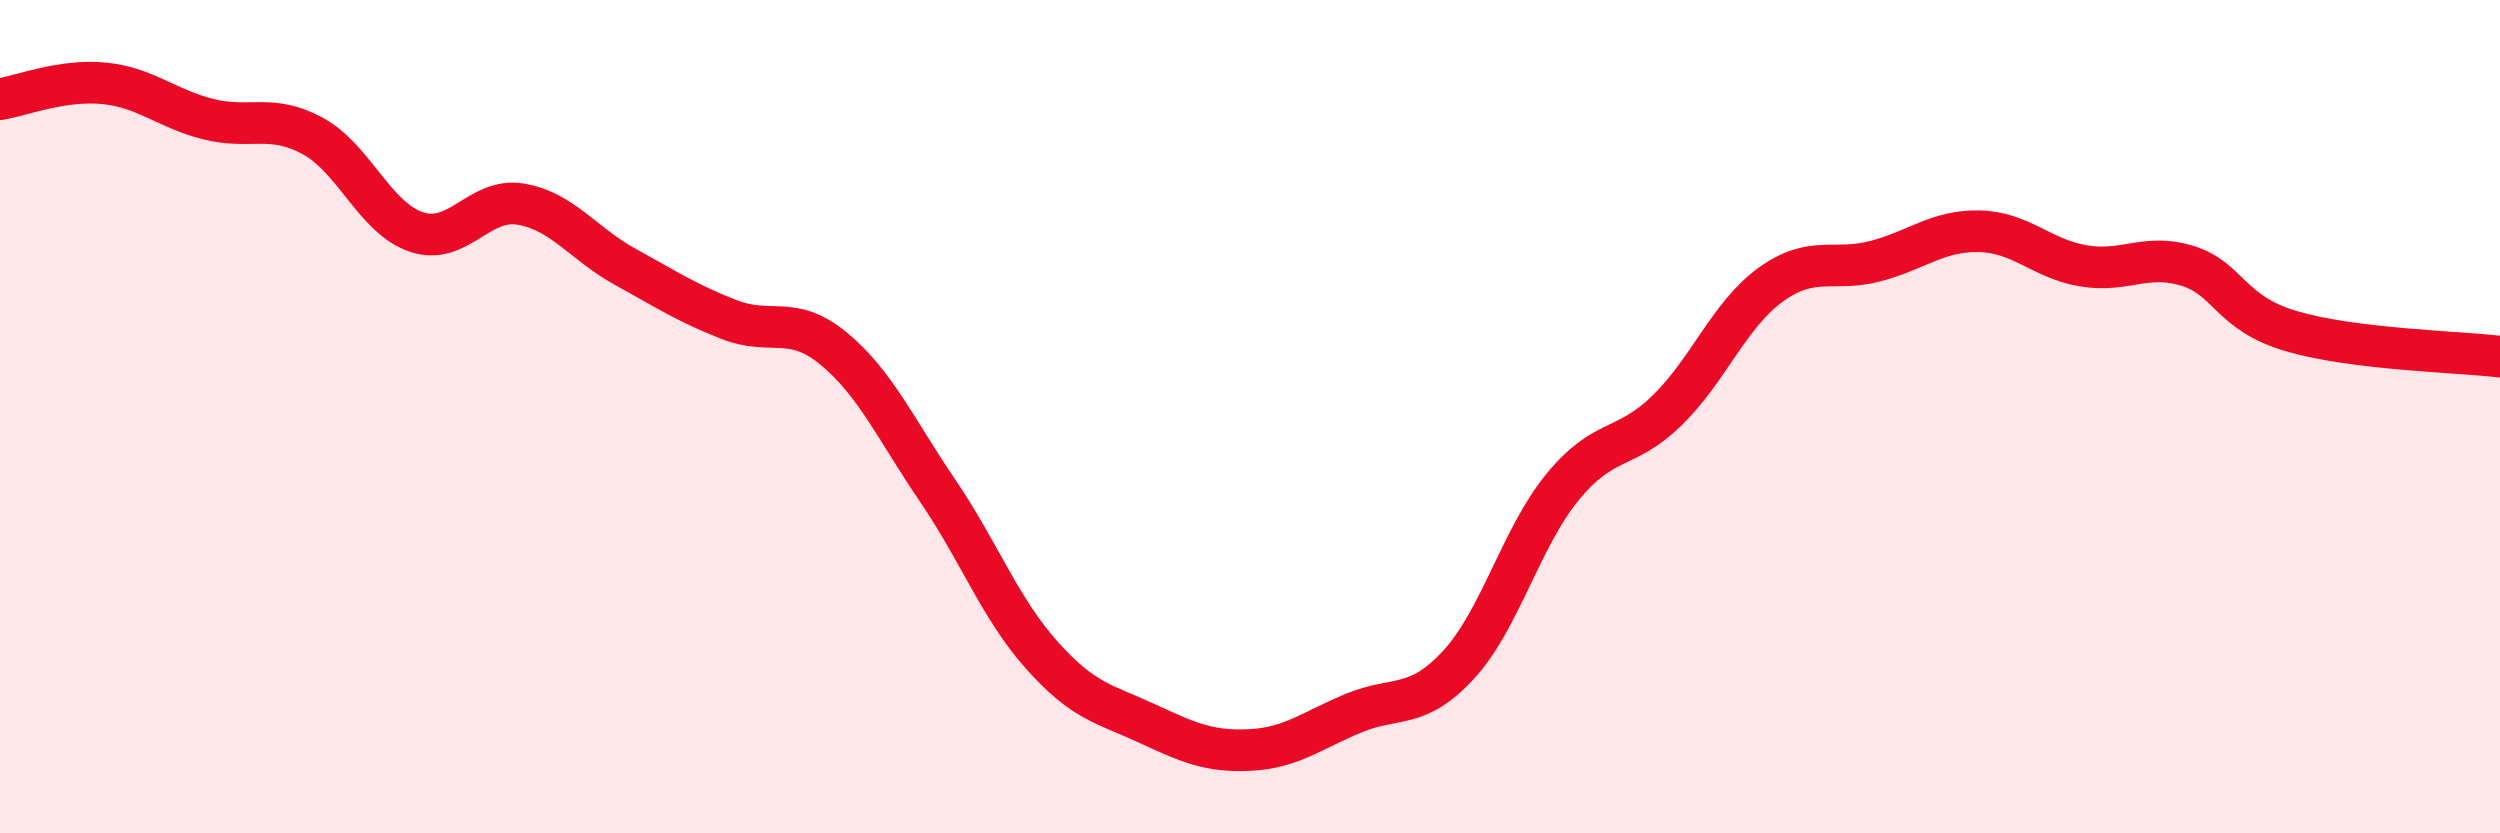
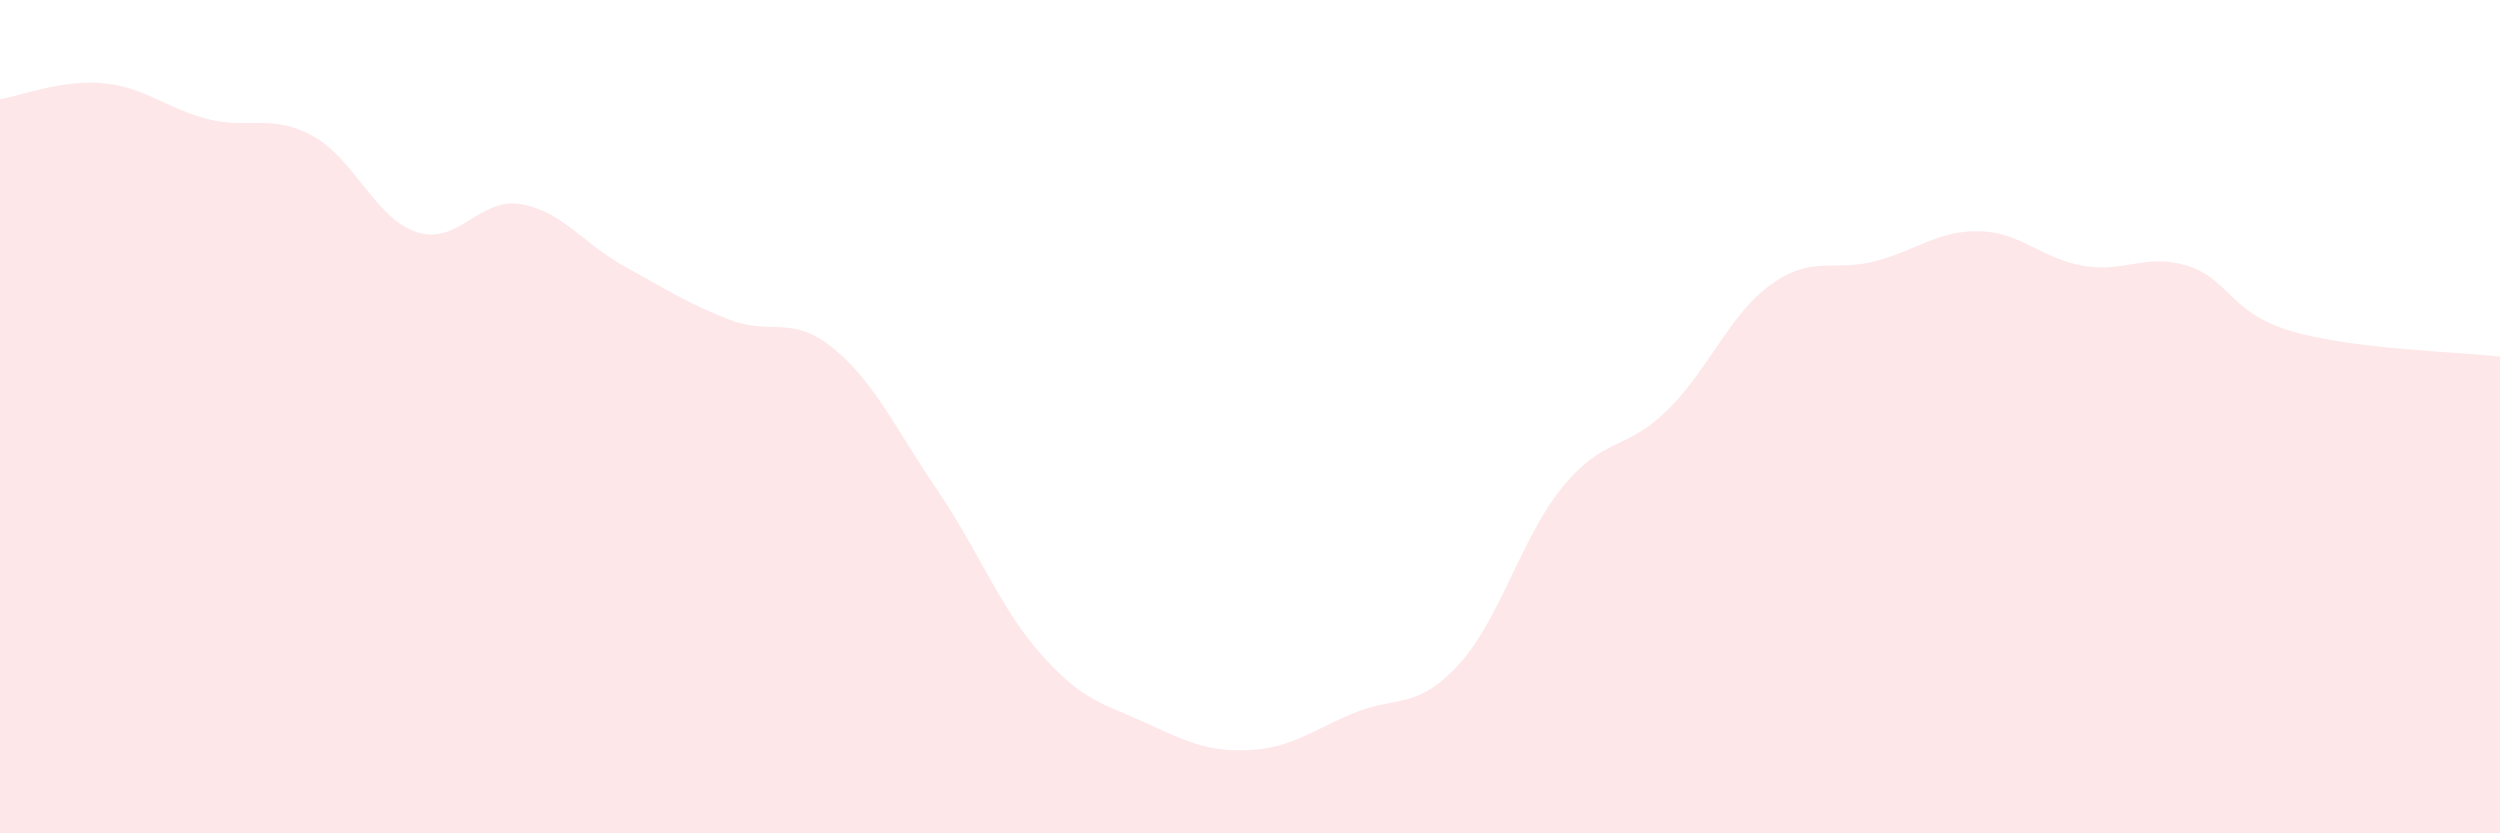
<svg xmlns="http://www.w3.org/2000/svg" width="60" height="20" viewBox="0 0 60 20">
  <path d="M 0,2.38 C 0.5,2.3 1.5,1.9 2.5,2 C 3.5,2.1 4,2.61 5,2.86 C 6,3.11 6.5,2.72 7.5,3.26 C 8.5,3.8 9,5.24 10,5.57 C 11,5.9 11.5,4.73 12.5,4.9 C 13.5,5.07 14,5.85 15,6.4 C 16,6.95 16.5,7.28 17.5,7.67 C 18.5,8.06 19,7.54 20,8.36 C 21,9.18 21.5,10.3 22.5,11.77 C 23.5,13.24 24,14.6 25,15.72 C 26,16.84 26.5,16.89 27.5,17.35 C 28.5,17.81 29,18.05 30,18 C 31,17.95 31.5,17.52 32.5,17.11 C 33.5,16.7 34,17.04 35,15.96 C 36,14.88 36.5,12.91 37.5,11.69 C 38.5,10.47 39,10.83 40,9.86 C 41,8.89 41.5,7.55 42.5,6.83 C 43.5,6.11 44,6.53 45,6.27 C 46,6.01 46.5,5.53 47.5,5.55 C 48.5,5.57 49,6.21 50,6.38 C 51,6.55 51.5,6.07 52.5,6.38 C 53.5,6.69 53.5,7.51 55,7.95 C 56.5,8.39 59,8.44 60,8.56L60 20L0 20Z" fill="#EB0A25" opacity="0.1" stroke-linecap="round" stroke-linejoin="round" />
-   <path d="M 0,2.38 C 0.5,2.3 1.5,1.9 2.5,2 C 3.5,2.1 4,2.61 5,2.86 C 6,3.11 6.5,2.72 7.5,3.26 C 8.5,3.8 9,5.24 10,5.57 C 11,5.9 11.5,4.73 12.5,4.9 C 13.5,5.07 14,5.85 15,6.4 C 16,6.95 16.5,7.28 17.5,7.67 C 18.5,8.06 19,7.54 20,8.36 C 21,9.18 21.5,10.3 22.5,11.77 C 23.5,13.24 24,14.6 25,15.72 C 26,16.84 26.5,16.89 27.5,17.35 C 28.5,17.81 29,18.05 30,18 C 31,17.95 31.5,17.52 32.5,17.11 C 33.5,16.7 34,17.04 35,15.96 C 36,14.88 36.5,12.91 37.5,11.69 C 38.5,10.47 39,10.83 40,9.86 C 41,8.89 41.5,7.55 42.5,6.83 C 43.5,6.11 44,6.53 45,6.27 C 46,6.01 46.5,5.53 47.5,5.55 C 48.5,5.57 49,6.21 50,6.38 C 51,6.55 51.5,6.07 52.5,6.38 C 53.5,6.69 53.5,7.51 55,7.95 C 56.5,8.39 59,8.44 60,8.56" stroke="#EB0A25" stroke-width="1" fill="none" stroke-linecap="round" stroke-linejoin="round" />
</svg>